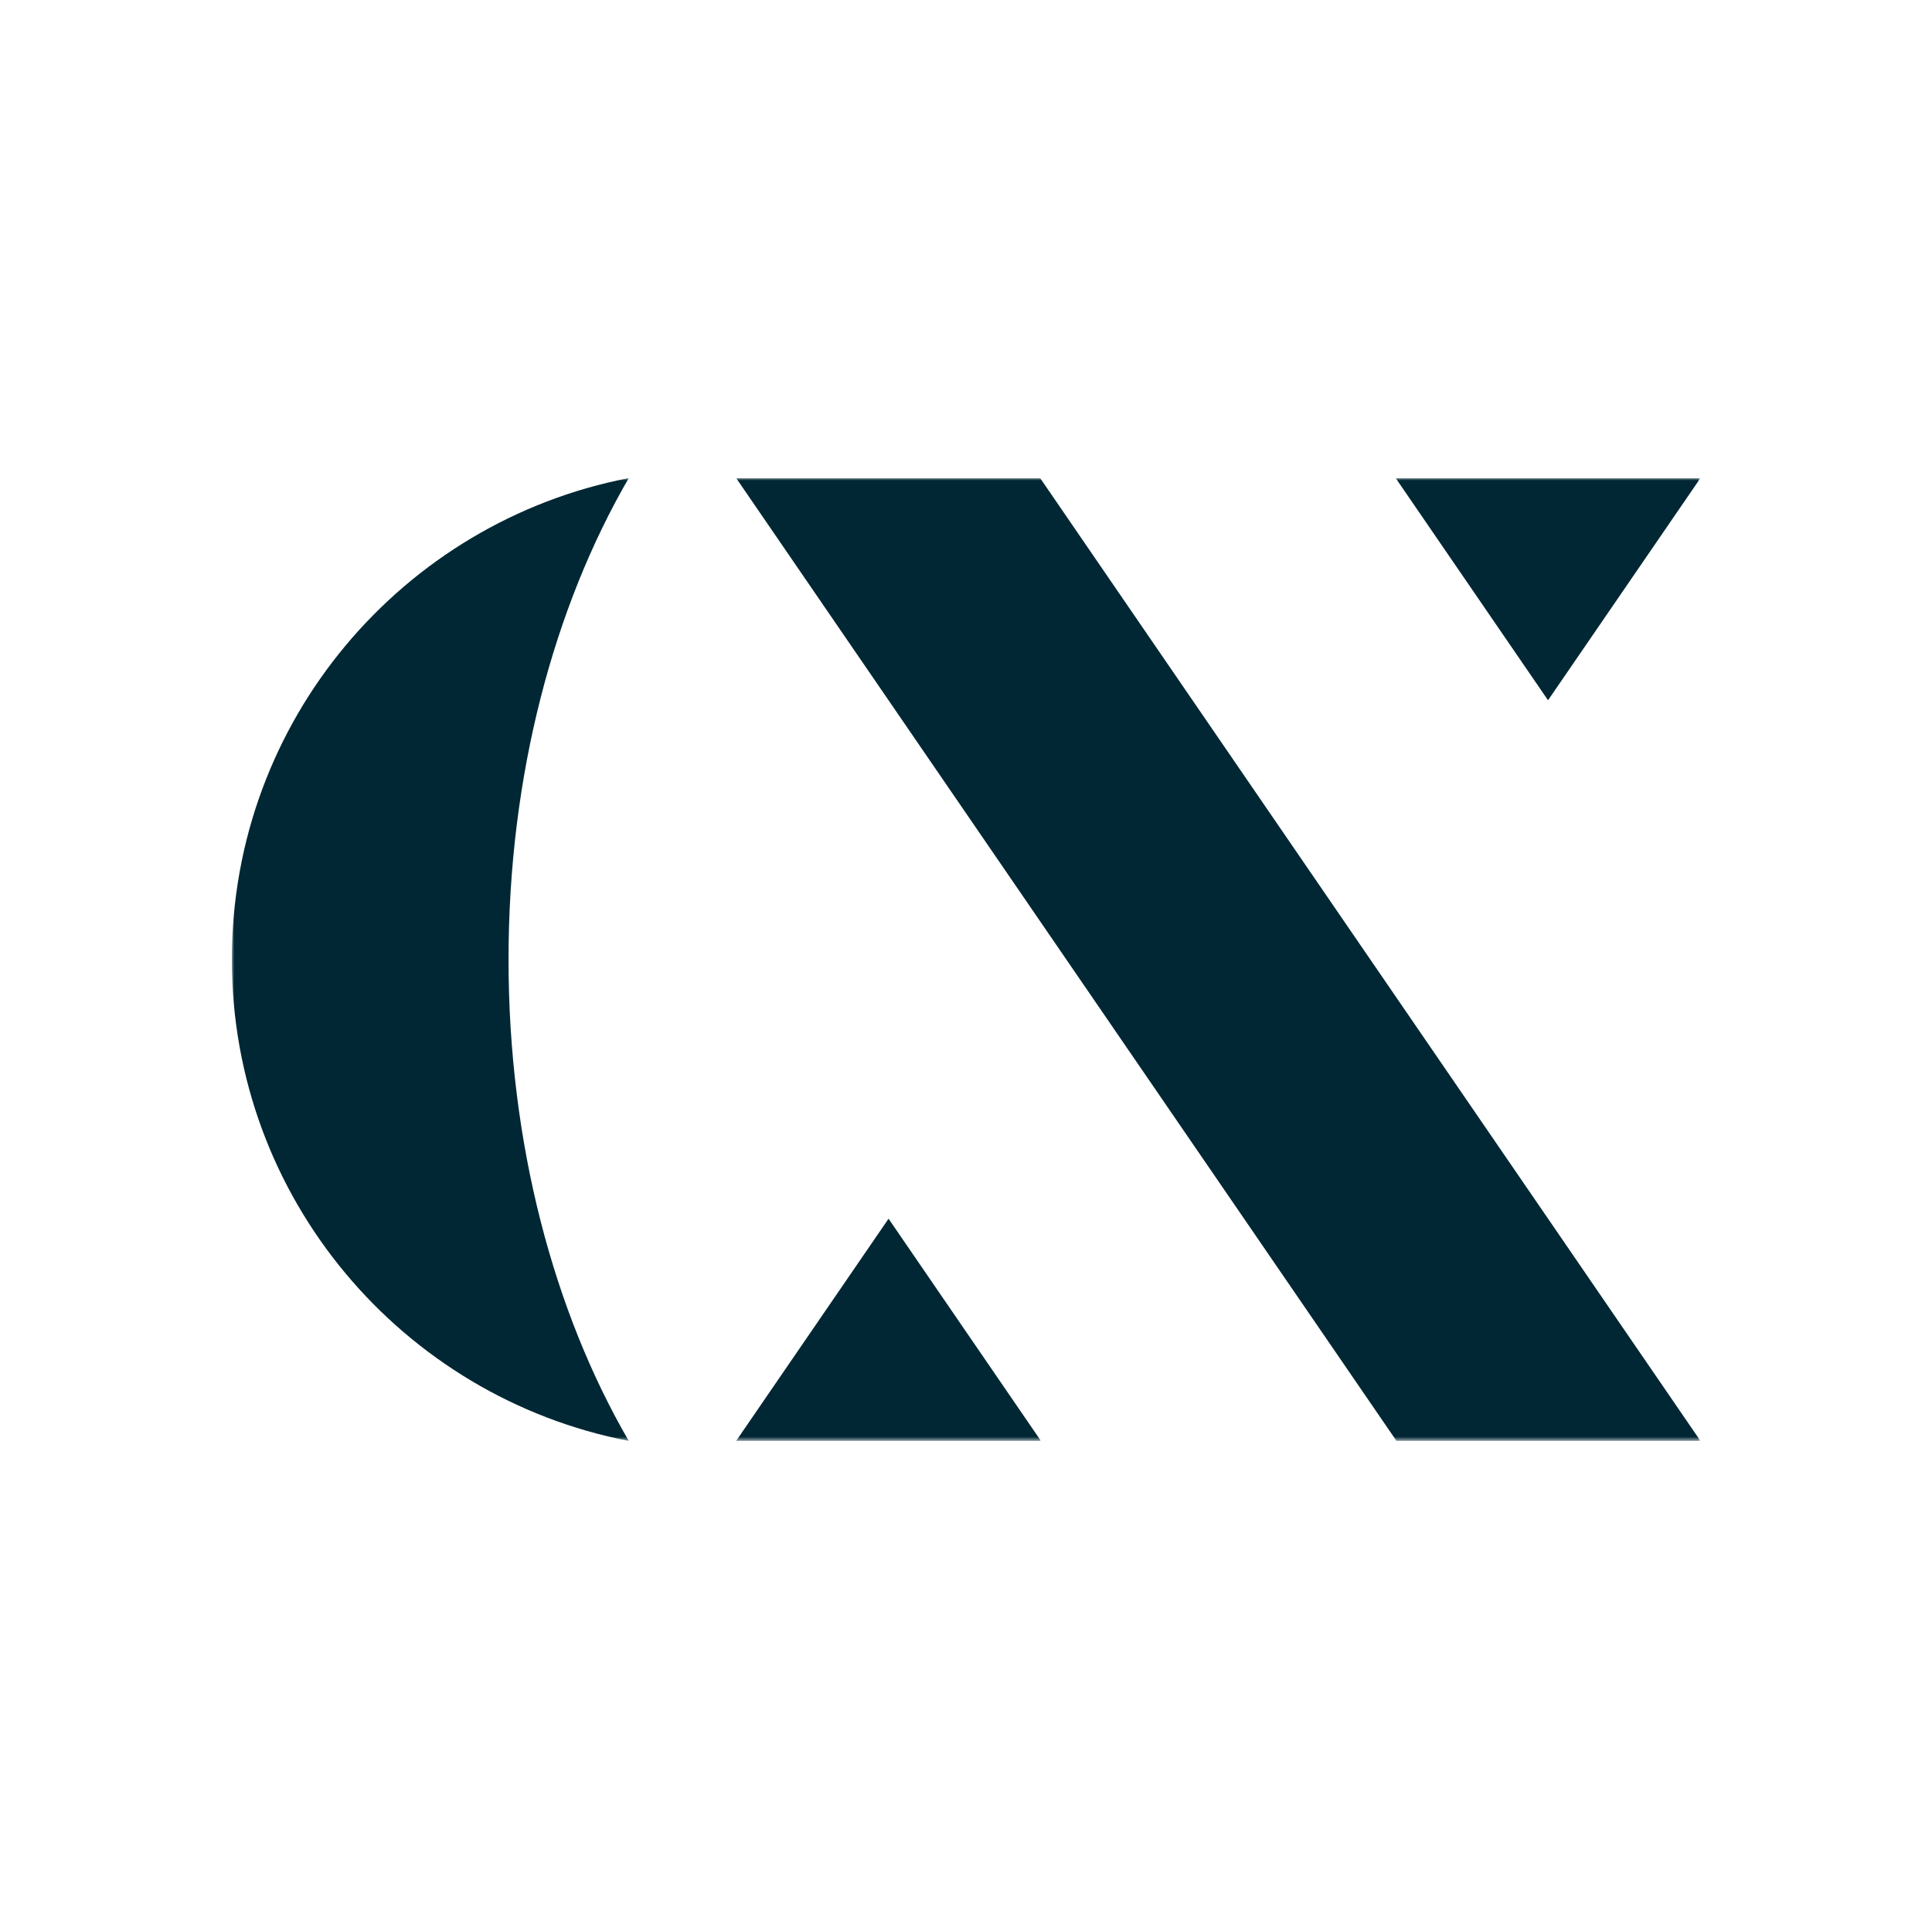
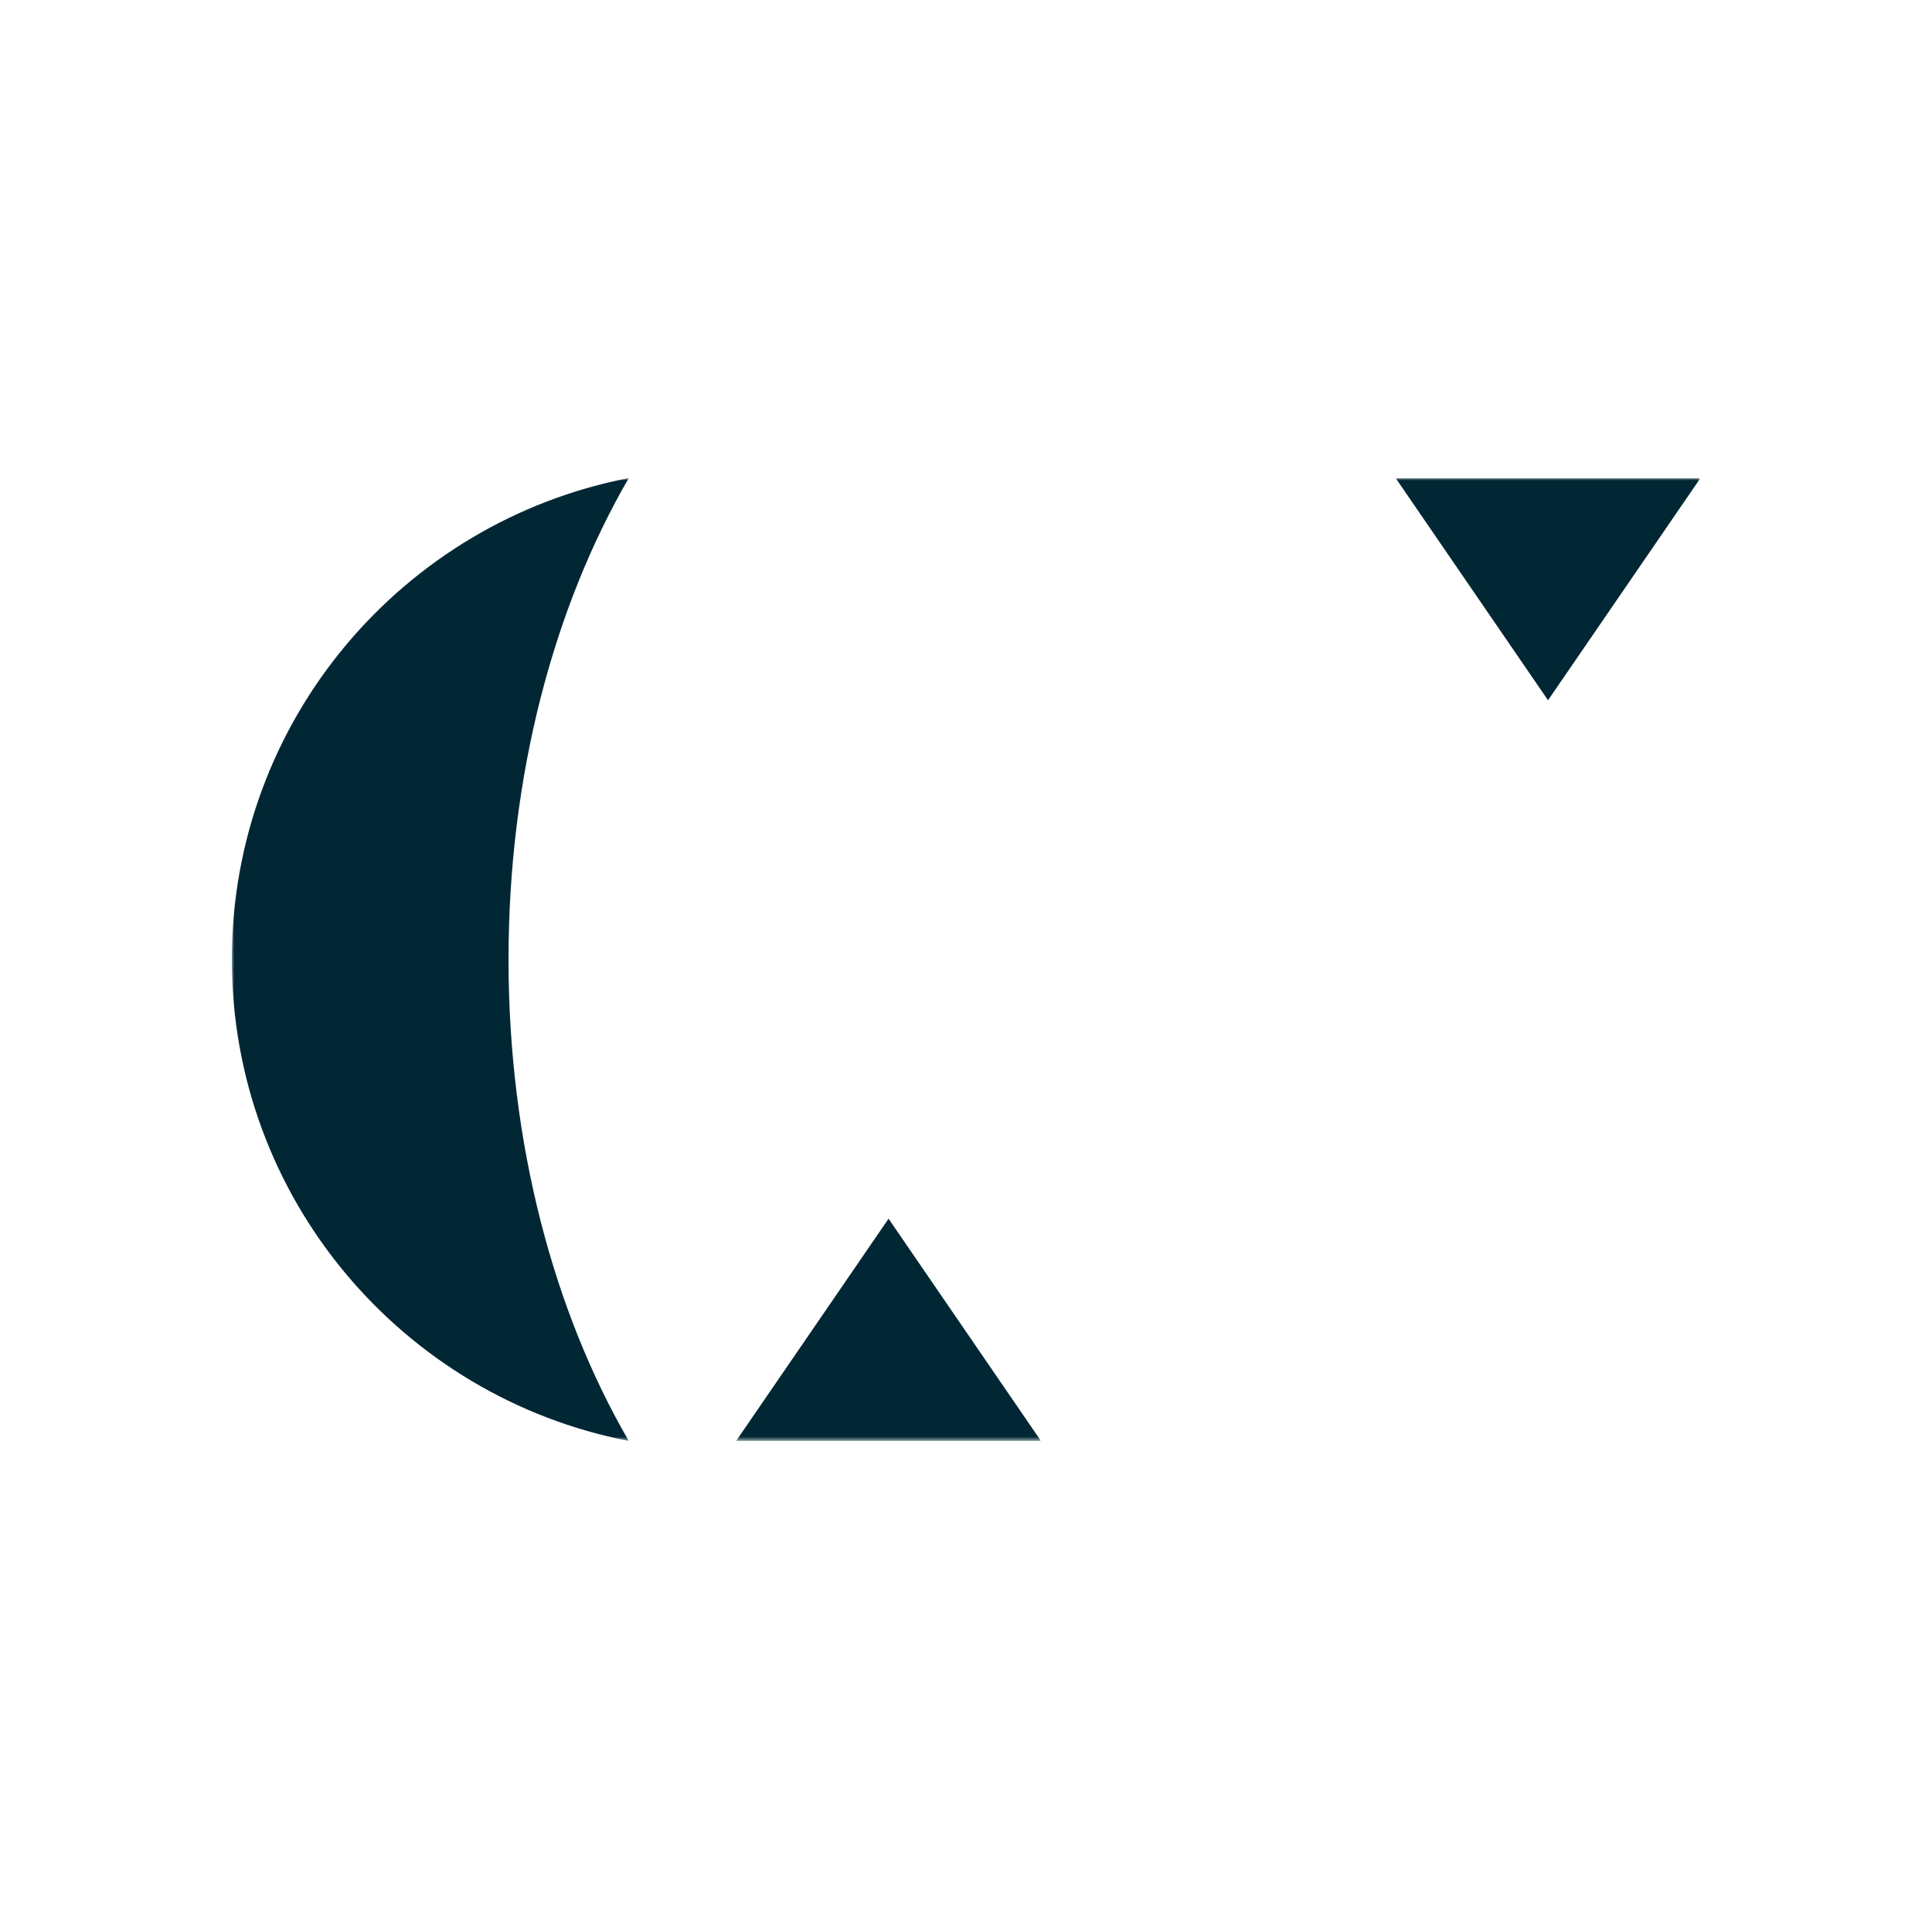
<svg xmlns="http://www.w3.org/2000/svg" width="400" height="399" viewBox="0 0 400 399" fill="none">
  <g clip-path="url(#clip0_951_41)">
    <mask id="mask0_951_41" style="mask-type:luminance" maskUnits="userSpaceOnUse" x="48" y="99" width="305" height="200">
      <path d="M352.057 99H48V298.374H352.057V99Z" fill="white" />
    </mask>
    <g mask="url(#mask0_951_41)">
-       <path d="M152.415 99L289.122 298.374H352.057L215.35 99H152.415Z" fill="#012734" />
      <path d="M352.057 99H289.122L289.041 99.122L320.504 145.008L352.057 99Z" fill="#012734" />
      <path d="M152.415 298.374H215.35L215.431 298.26L183.967 252.366L152.415 298.374Z" fill="#012734" />
      <path d="M48 198.691C48 248.154 83.366 289.317 130.179 298.382C114.683 271.683 105.285 236.837 105.285 198.691C105.285 160.545 114.683 125.699 130.179 99C83.366 108.065 48 149.228 48 198.691Z" fill="#012734" />
    </g>
  </g>
  <defs>
    <clipPath id="clip0_951_41">
      <rect width="304.065" height="200" fill="white" transform="translate(48 99)" />
    </clipPath>
  </defs>
</svg>